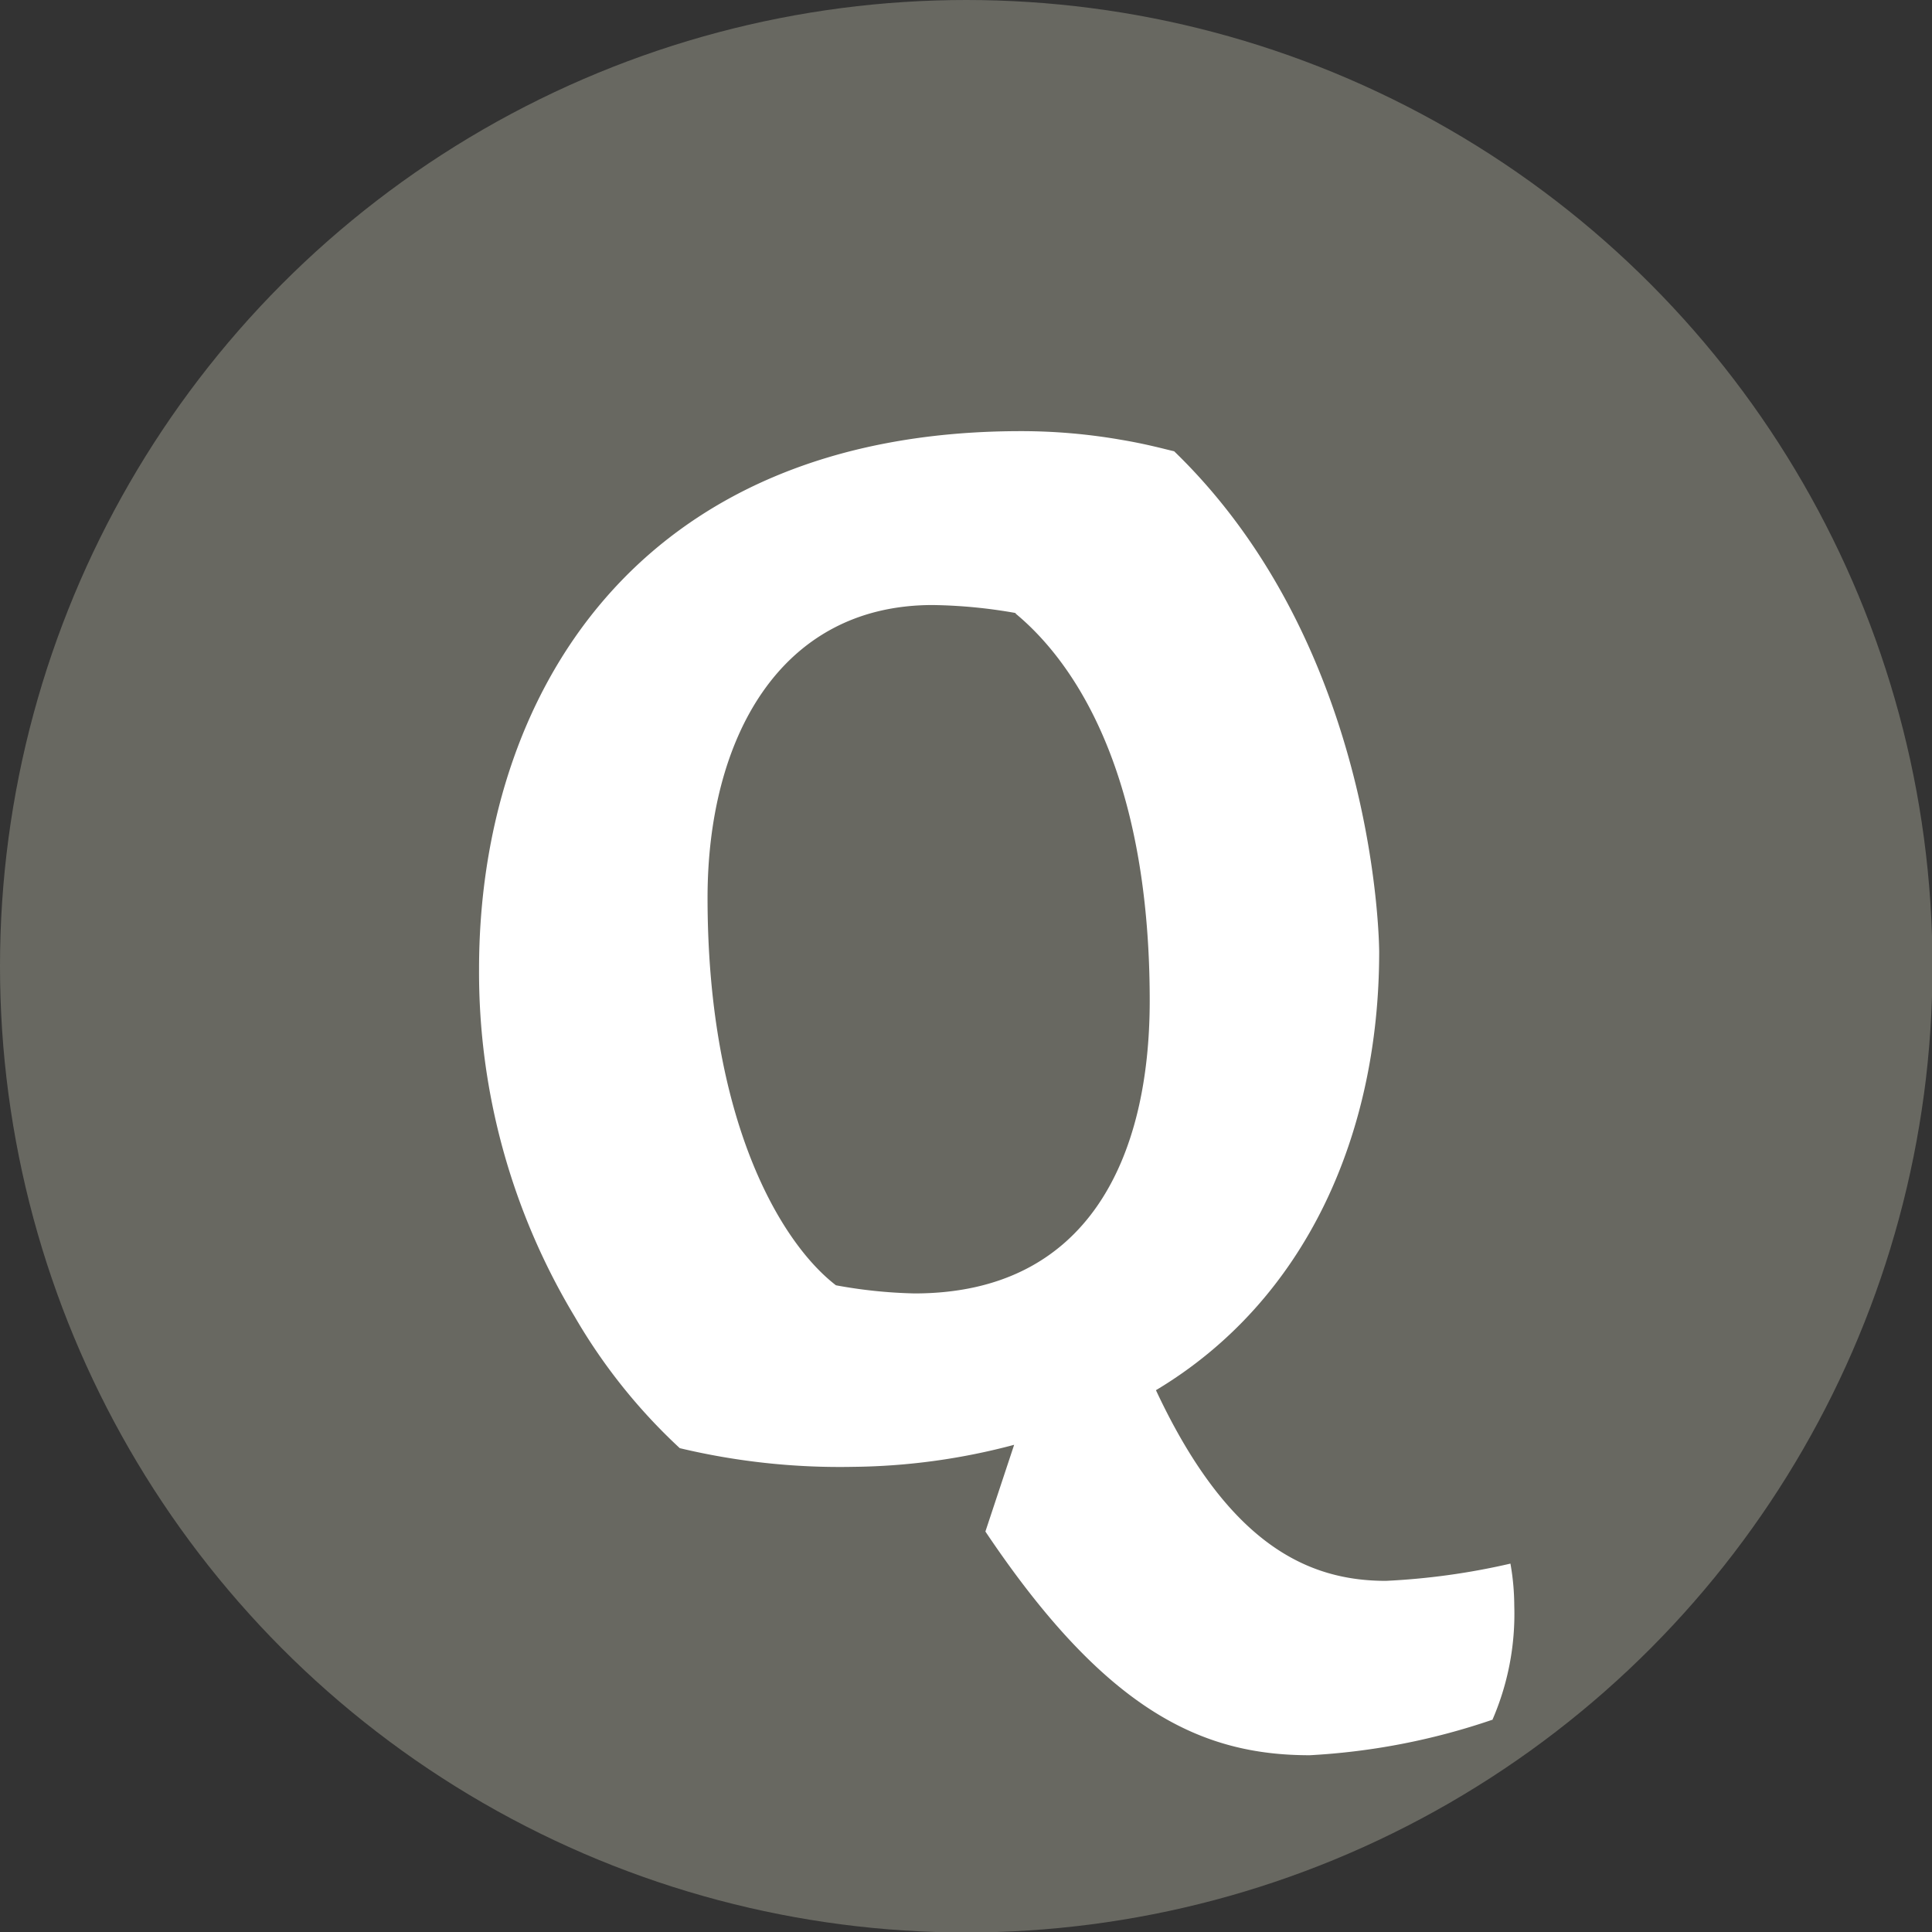
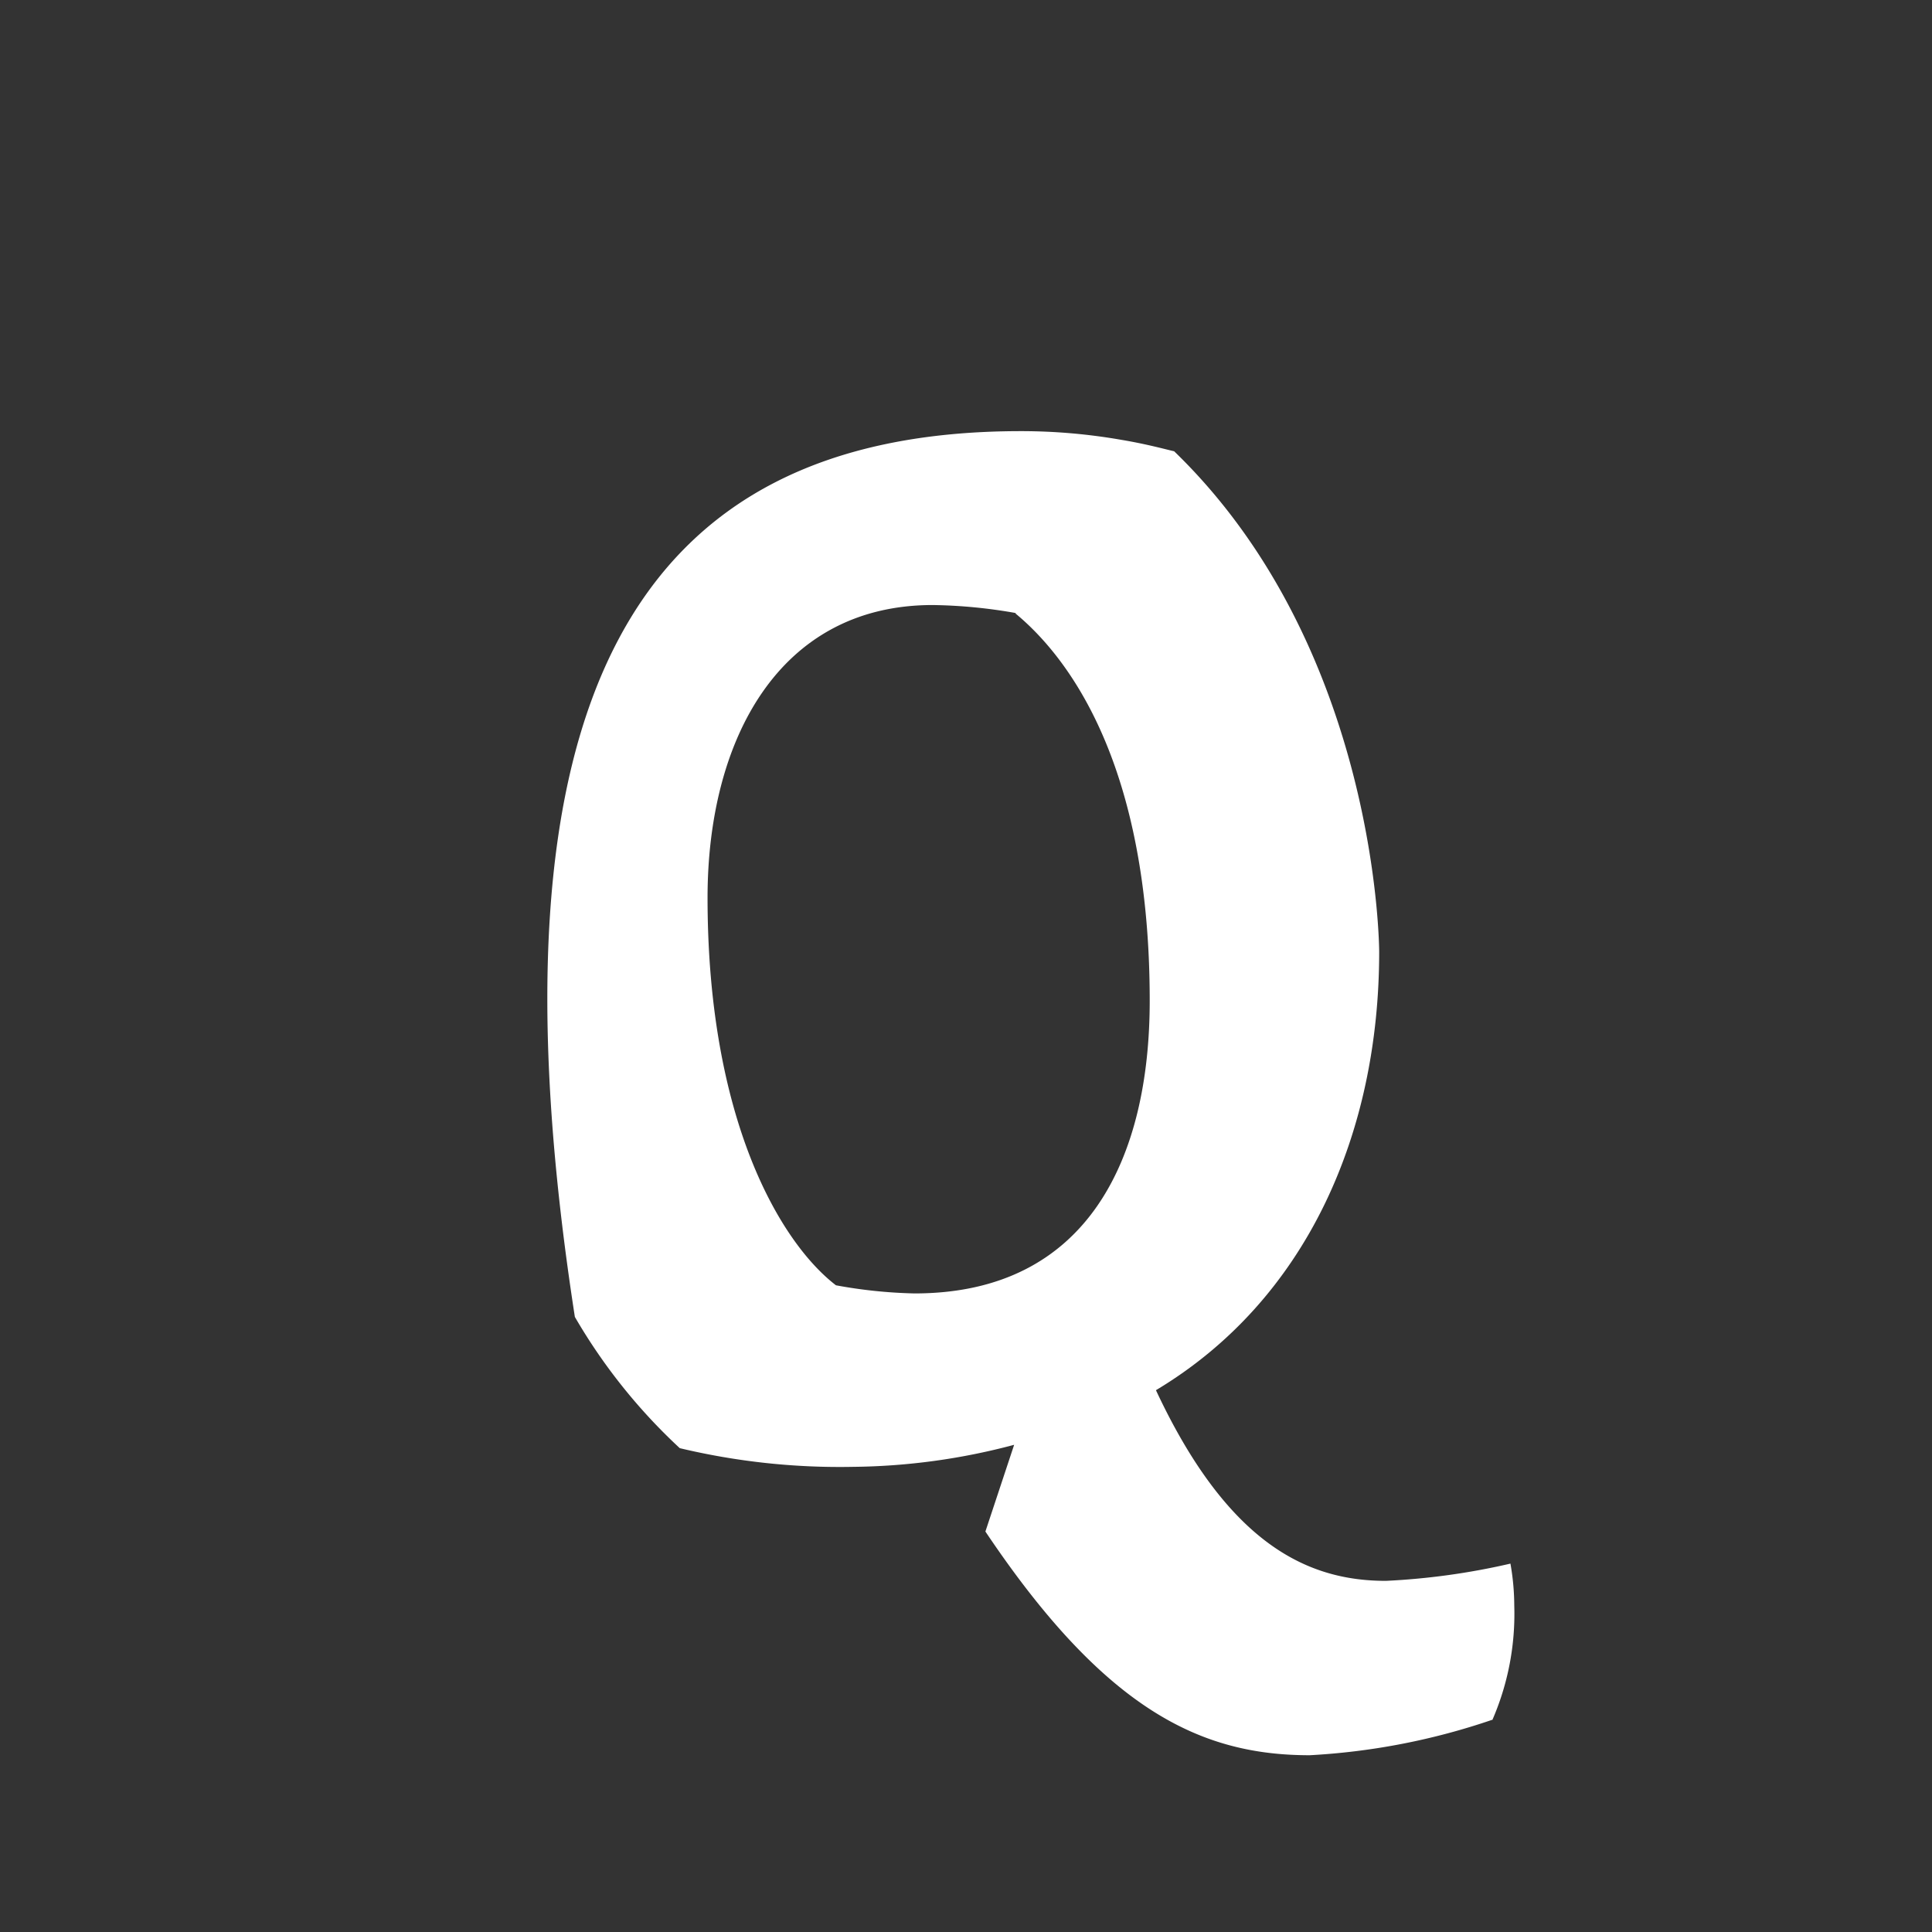
<svg xmlns="http://www.w3.org/2000/svg" viewBox="0 0 40.33 40.33" data-name="Ebene 1" id="f25f58ee-dd49-45eb-a144-fd53c994892b">
  <rect x="0" y="0" width="40.33" height="40.33" fill="#333333" stroke="none" />
  <title>Tavola disegno 12</title>
-   <circle style="fill:#686861" r="20.17" cy="20.17" cx="20.17" />
-   <path style="fill:#fff" d="M31.15,35.9a14.09,14.09,0,0,1-3.81.74c-2.24,0-4.25-.91-6.77-4.67l.6-1.81a13.5,13.5,0,0,1-3.36.46,14.4,14.4,0,0,1-3.62-.39A11.82,11.82,0,0,1,12,27.49a13.94,13.94,0,0,1-2-7.26C10,14.57,13.25,9,21.31,9a12.15,12.15,0,0,1,2.09.18c.54.09.93.2,1.11.24,4.28,4.14,4.28,10.45,4.28,10.45,0,3.8-1.52,7.27-4.66,9.15C25.65,32.27,27.33,33,28.93,33a14.59,14.59,0,0,0,2.6-.36,5.1,5.1,0,0,1,.08.88,5.55,5.55,0,0,1-.46,2.39ZM21.22,12.8a10.64,10.64,0,0,0-1.75-.17c-3.22,0-4.7,2.83-4.7,6.11,0,4.62,1.51,7.19,2.68,8.09a10.18,10.18,0,0,0,1.64.17C22.72,27,24,24.16,24,20.89c0-4.92-1.68-7.16-2.81-8.09Z" />
+   <path style="fill:#fff" d="M31.15,35.9a14.09,14.09,0,0,1-3.81.74c-2.24,0-4.25-.91-6.77-4.67l.6-1.81a13.5,13.5,0,0,1-3.36.46,14.4,14.4,0,0,1-3.62-.39A11.82,11.82,0,0,1,12,27.49C10,14.57,13.25,9,21.31,9a12.15,12.15,0,0,1,2.09.18c.54.09.93.2,1.11.24,4.28,4.14,4.28,10.45,4.28,10.45,0,3.8-1.52,7.27-4.66,9.15C25.65,32.27,27.33,33,28.93,33a14.59,14.59,0,0,0,2.6-.36,5.1,5.1,0,0,1,.08.88,5.55,5.55,0,0,1-.46,2.39ZM21.22,12.8a10.64,10.64,0,0,0-1.75-.17c-3.22,0-4.7,2.83-4.7,6.11,0,4.62,1.51,7.19,2.68,8.09a10.18,10.18,0,0,0,1.64.17C22.72,27,24,24.16,24,20.89c0-4.92-1.68-7.16-2.81-8.09Z" />
</svg>